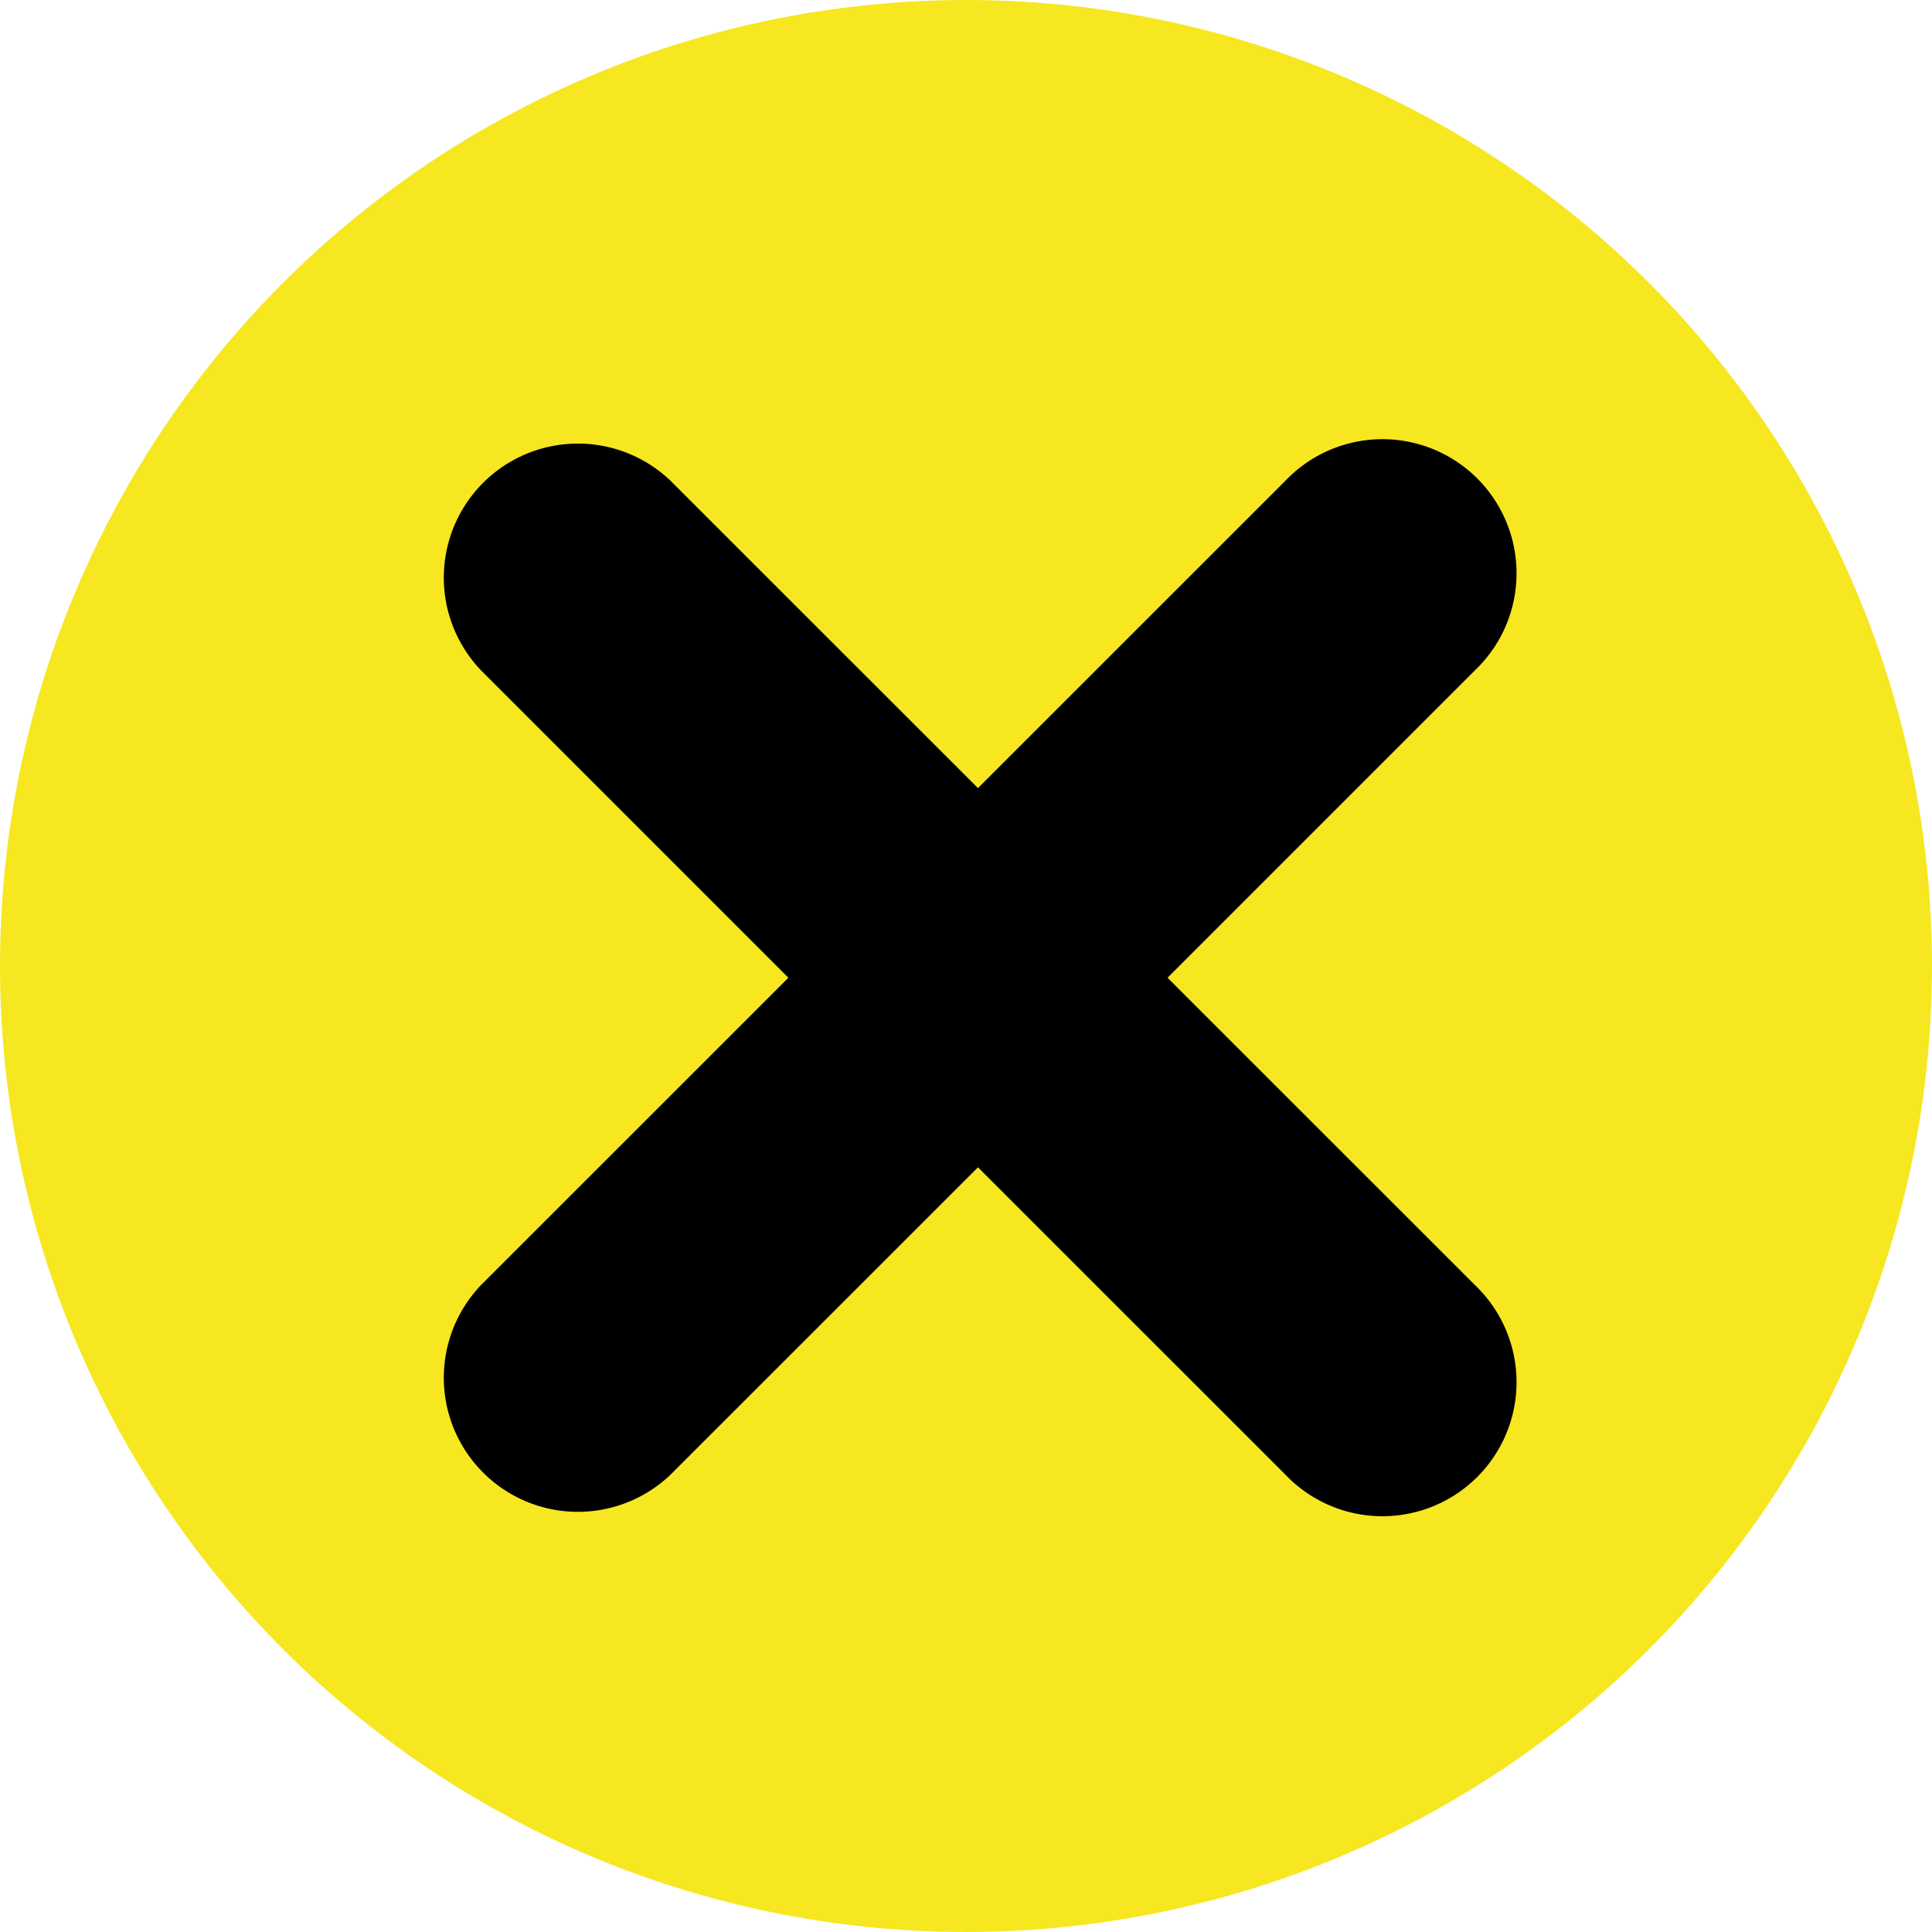
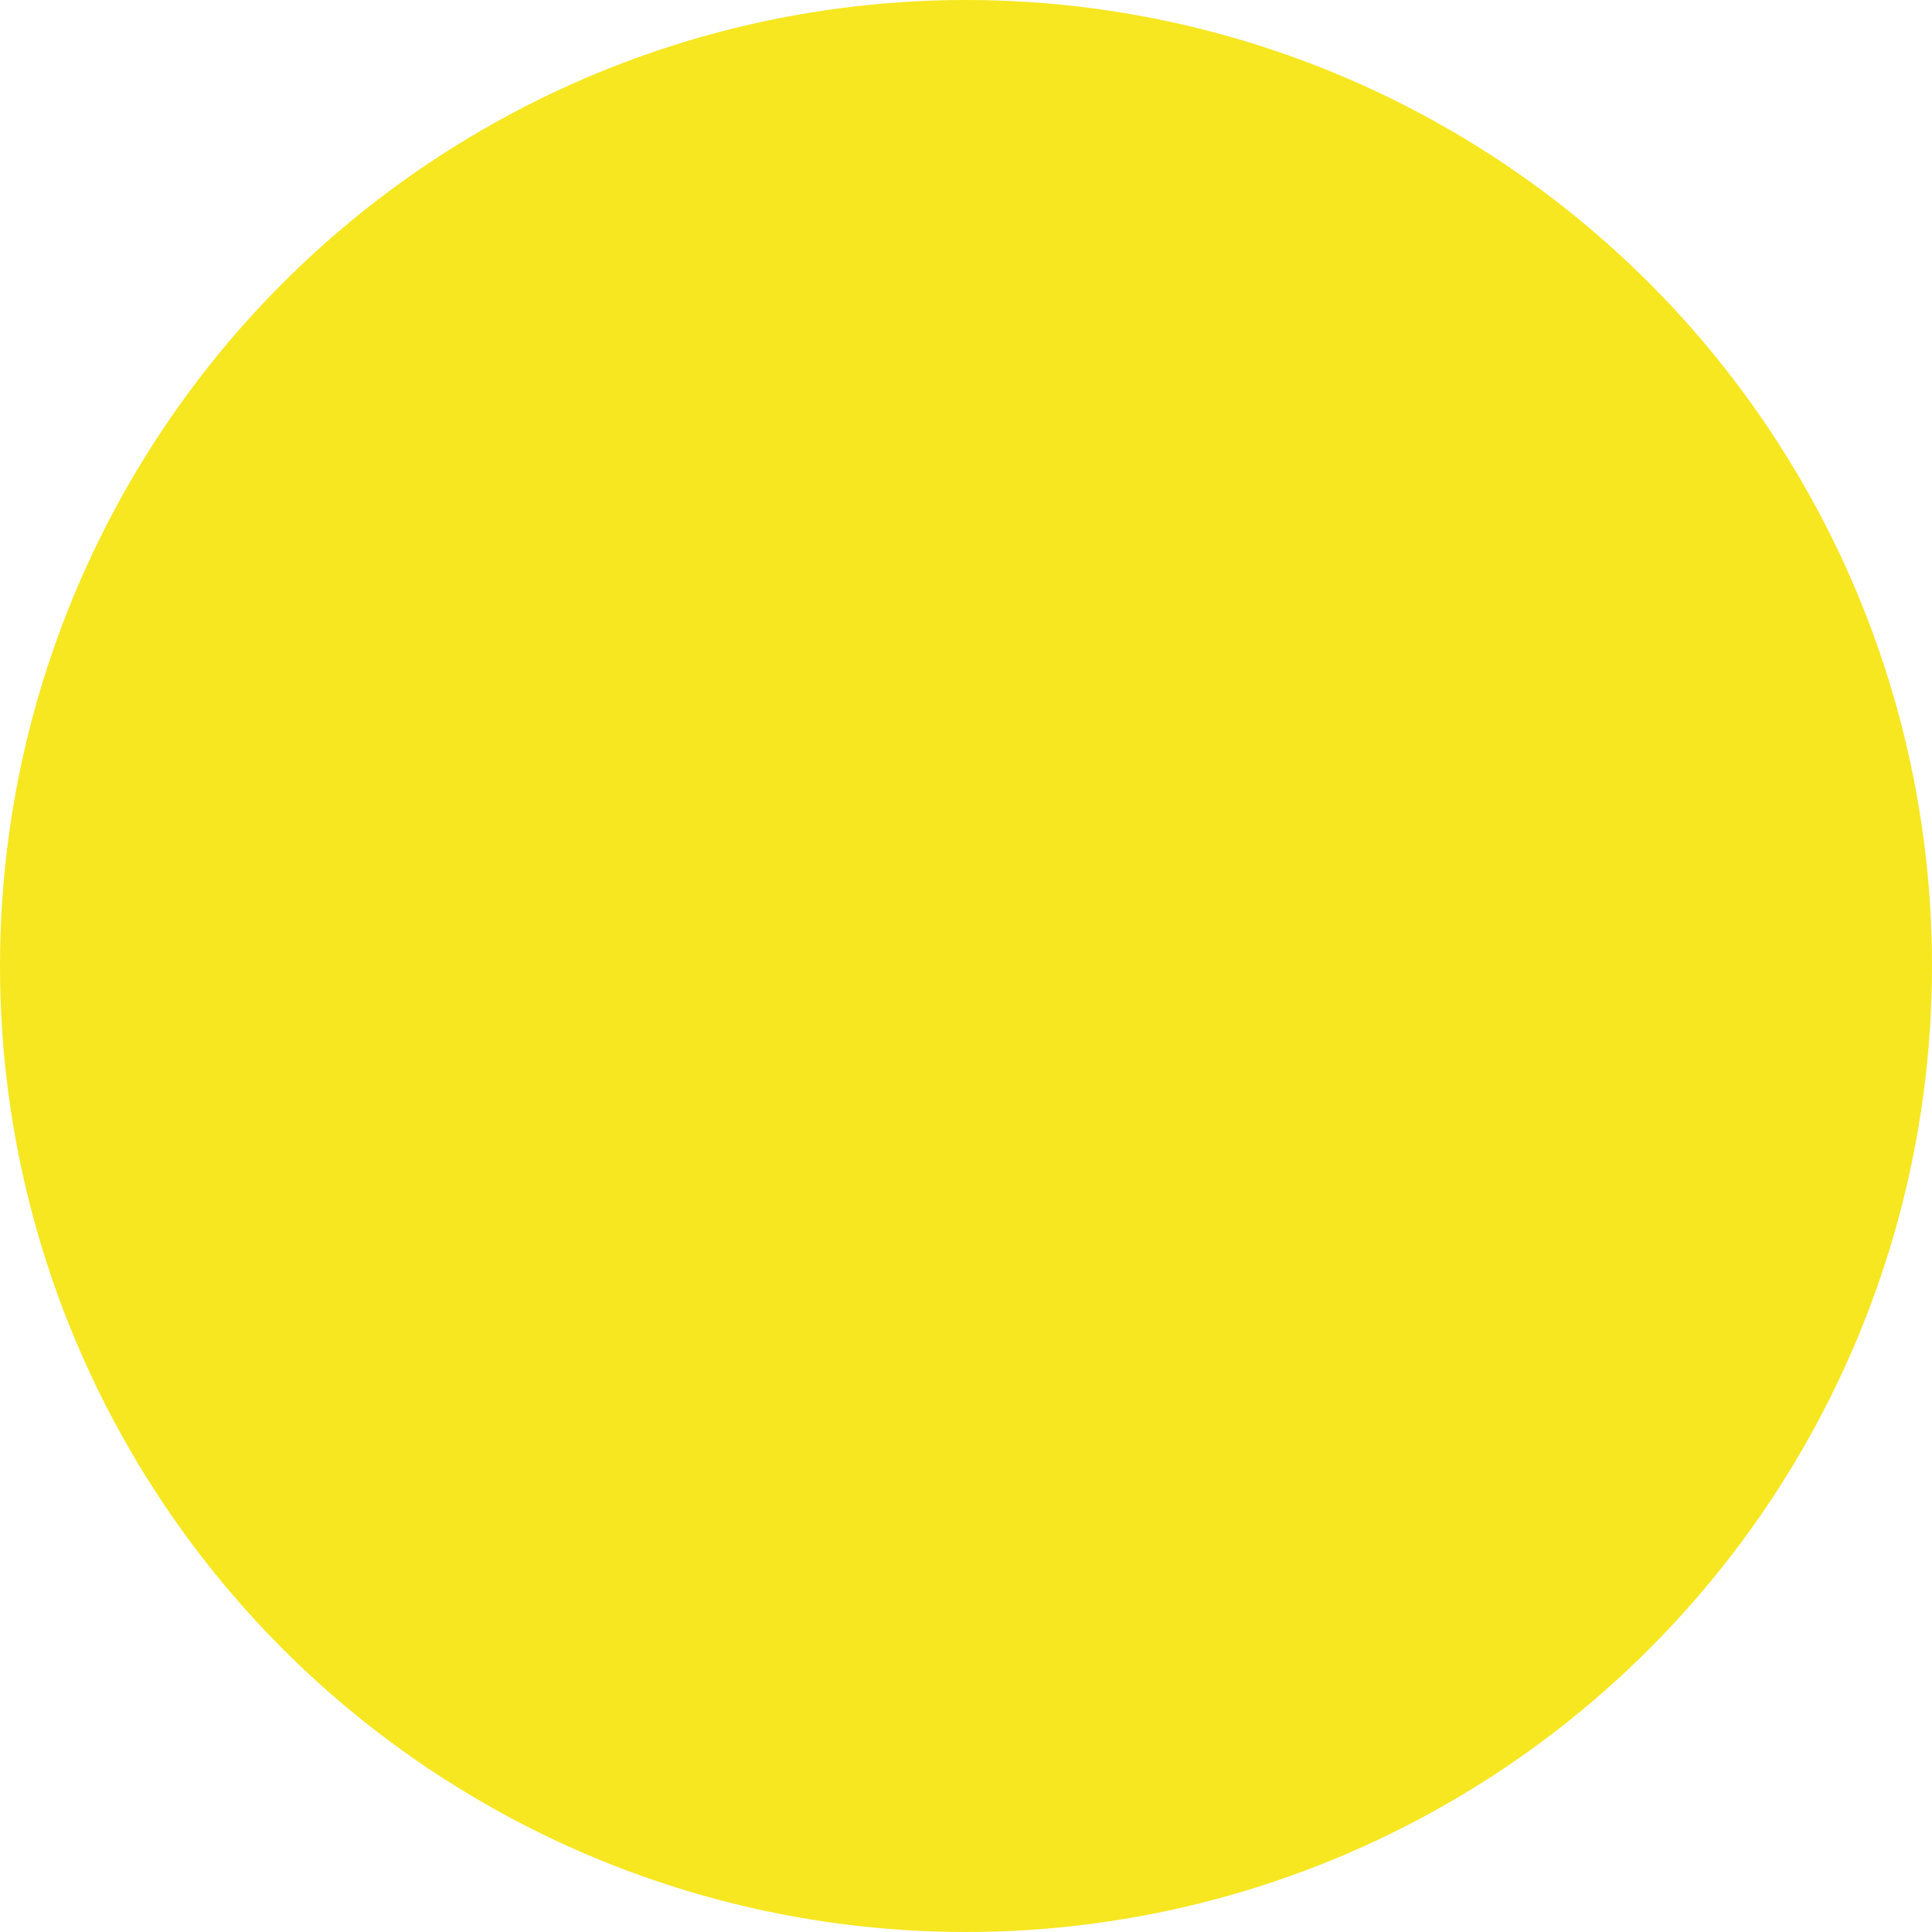
<svg xmlns="http://www.w3.org/2000/svg" id="crossIcon" width="25" height="25" viewBox="0 0 25 25">
  <circle id="Ellipse_11" data-name="Ellipse 11" cx="12.5" cy="12.5" r="12.5" fill="#F6E720" />
-   <path id="times-square-Bold_1_" d="M560.373,1756.96l-3.979,3.979,3.979,3.978a1.735,1.735,0,1,1-2.453,2.453l-3.979-3.978-3.979,3.978a1.735,1.735,0,0,1-2.453-2.453l3.979-3.978-3.979-3.979a1.735,1.735,0,0,1,2.453-2.453l3.979,3.978,3.979-3.978a1.735,1.735,0,1,1,2.453,2.453Z" transform="translate(-541.286 -1748.287)" fill="#000" />
</svg>